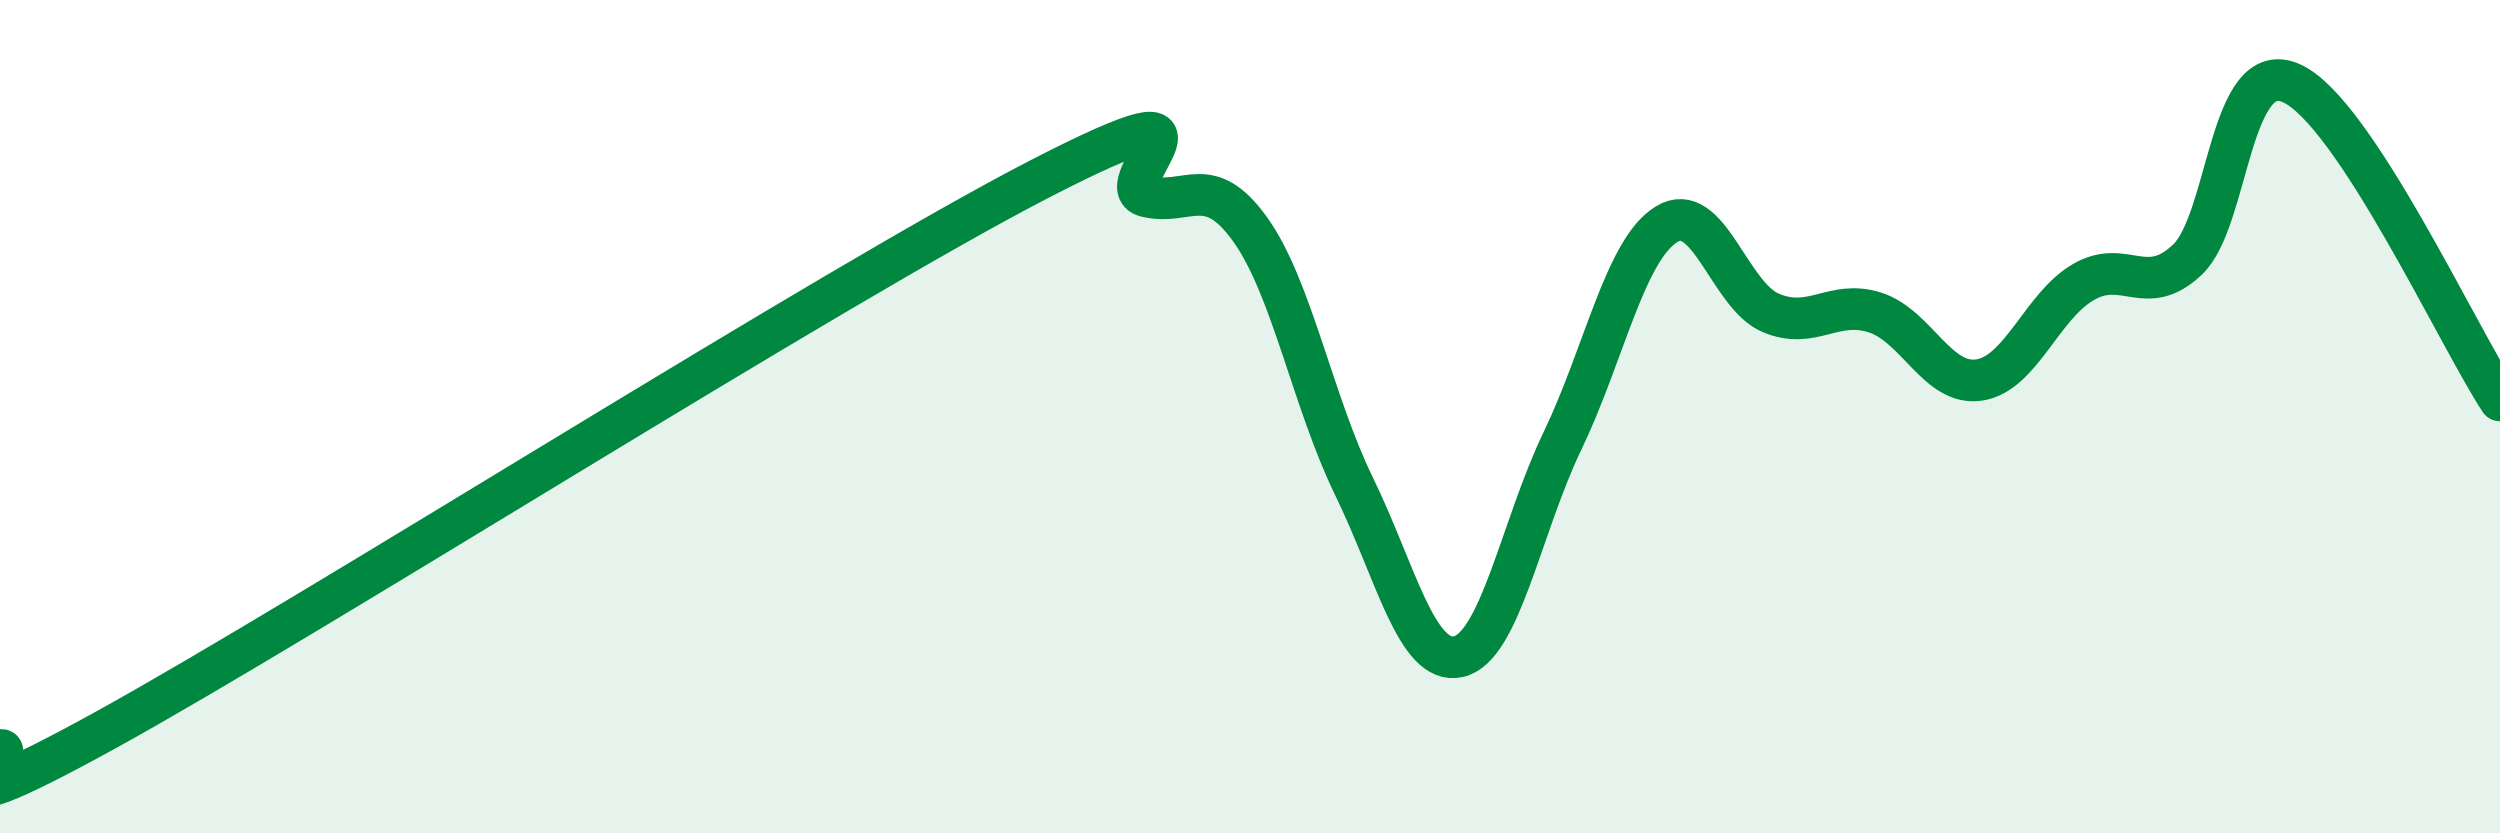
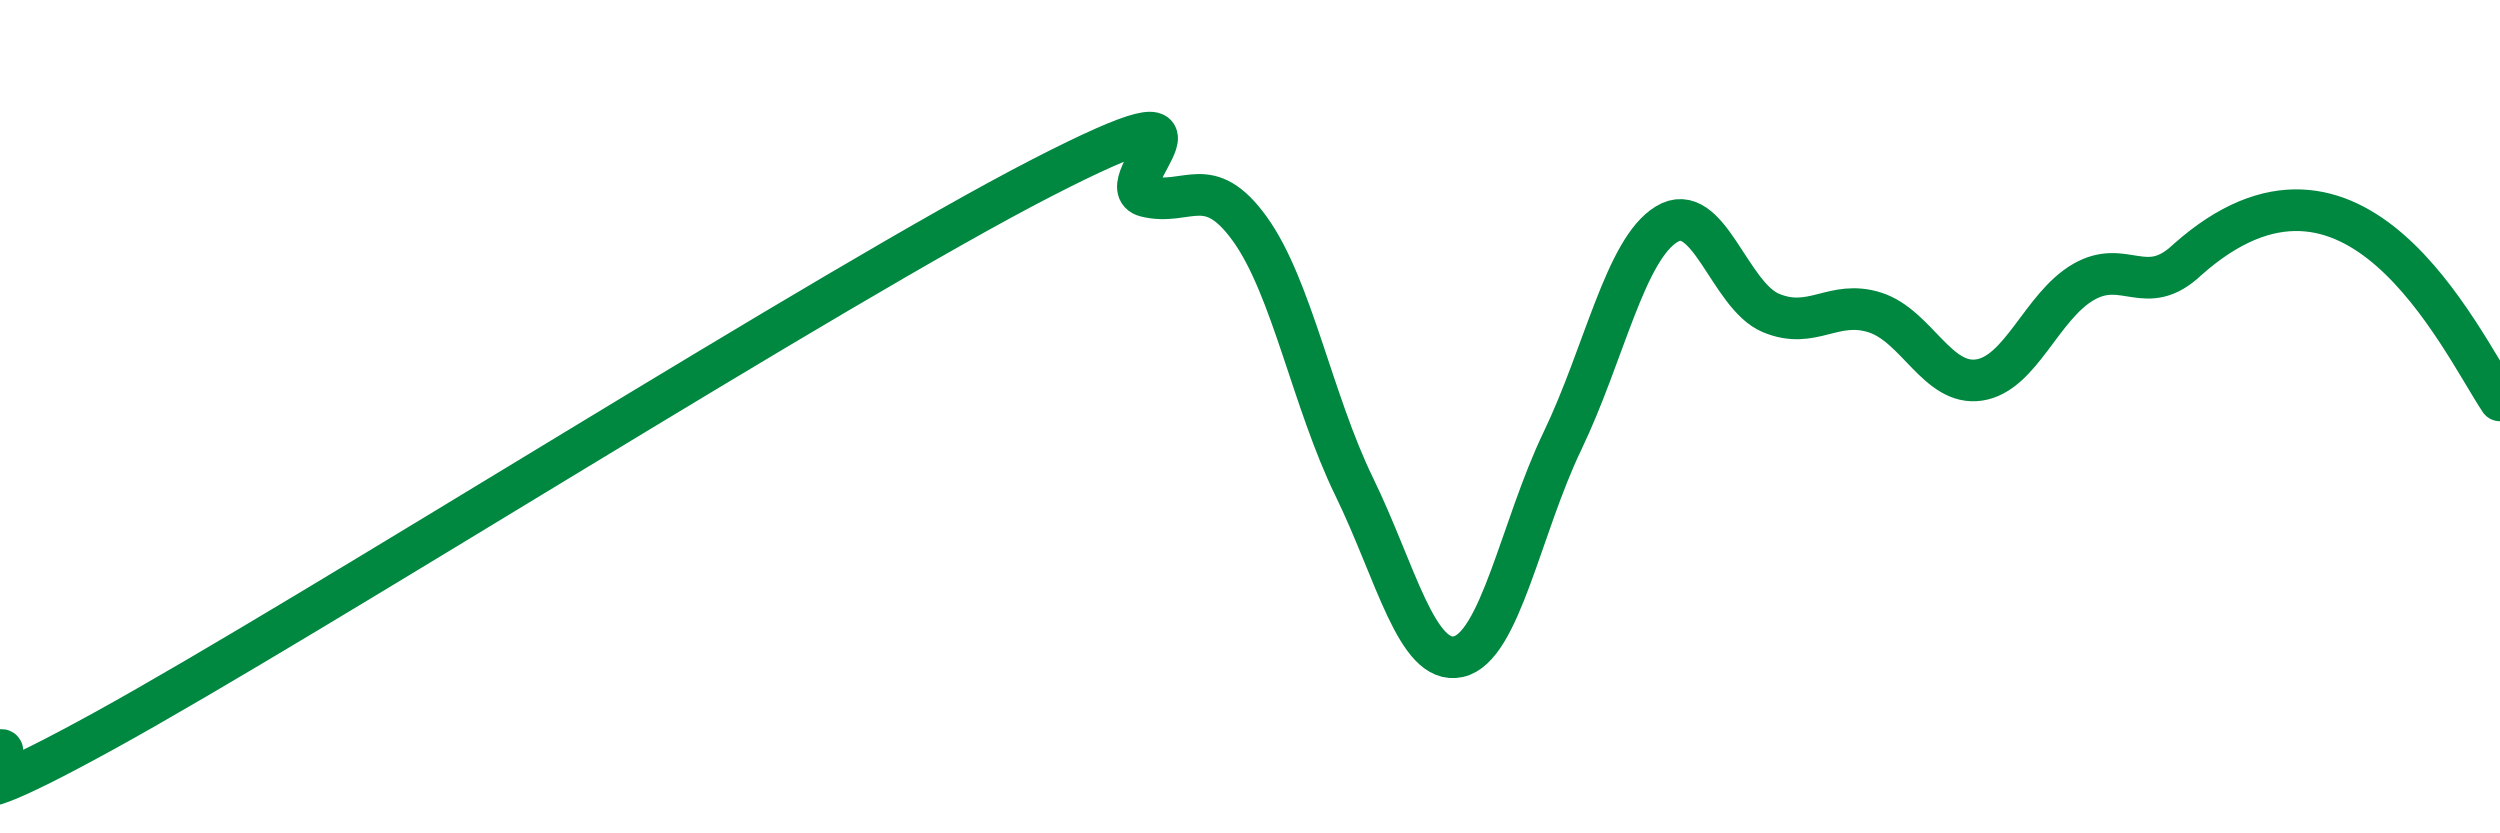
<svg xmlns="http://www.w3.org/2000/svg" width="60" height="20" viewBox="0 0 60 20">
-   <path d="M 0,18 C 0.5,17.91 -2.5,20.29 2.5,17.54 C 7.5,14.79 20,6.84 25,4.27 C 30,1.7 26.5,4.46 27.5,4.71 C 28.5,4.96 29,4.11 30,5.5 C 31,6.89 31.5,9.63 32.5,11.68 C 33.5,13.73 34,15.98 35,15.76 C 36,15.54 36.5,12.66 37.5,10.58 C 38.5,8.5 39,5.99 40,5.38 C 41,4.77 41.5,7.09 42.5,7.51 C 43.5,7.93 44,7.18 45,7.5 C 46,7.82 46.5,9.27 47.5,9.12 C 48.5,8.97 49,7.35 50,6.77 C 51,6.19 51.5,7.18 52.5,6.23 C 53.5,5.28 53.5,1.32 55,2 C 56.5,2.68 59,8.09 60,9.61L60 20L0 20Z" fill="#008740" opacity="0.1" stroke-linecap="round" stroke-linejoin="round" />
-   <path d="M 0,18 C 0.5,17.91 -2.5,20.29 2.5,17.54 C 7.5,14.79 20,6.84 25,4.27 C 30,1.7 26.5,4.46 27.5,4.71 C 28.5,4.96 29,4.11 30,5.5 C 31,6.89 31.5,9.63 32.5,11.68 C 33.5,13.73 34,15.98 35,15.76 C 36,15.54 36.5,12.66 37.5,10.58 C 38.5,8.5 39,5.99 40,5.38 C 41,4.77 41.5,7.09 42.5,7.51 C 43.5,7.93 44,7.18 45,7.5 C 46,7.82 46.5,9.27 47.5,9.12 C 48.5,8.97 49,7.35 50,6.77 C 51,6.19 51.5,7.18 52.5,6.23 C 53.5,5.28 53.5,1.32 55,2 C 56.5,2.68 59,8.09 60,9.61" stroke="#008740" stroke-width="1" fill="none" stroke-linecap="round" stroke-linejoin="round" />
+   <path d="M 0,18 C 0.5,17.91 -2.5,20.29 2.5,17.54 C 7.5,14.79 20,6.84 25,4.27 C 30,1.7 26.5,4.46 27.5,4.71 C 28.5,4.96 29,4.11 30,5.5 C 31,6.89 31.5,9.63 32.5,11.68 C 33.5,13.73 34,15.98 35,15.76 C 36,15.54 36.5,12.66 37.5,10.58 C 38.5,8.5 39,5.99 40,5.38 C 41,4.77 41.5,7.09 42.5,7.51 C 43.5,7.93 44,7.18 45,7.5 C 46,7.82 46.5,9.27 47.5,9.12 C 48.5,8.97 49,7.35 50,6.77 C 51,6.19 51.5,7.18 52.5,6.23 C 56.5,2.68 59,8.09 60,9.61" stroke="#008740" stroke-width="1" fill="none" stroke-linecap="round" stroke-linejoin="round" />
</svg>